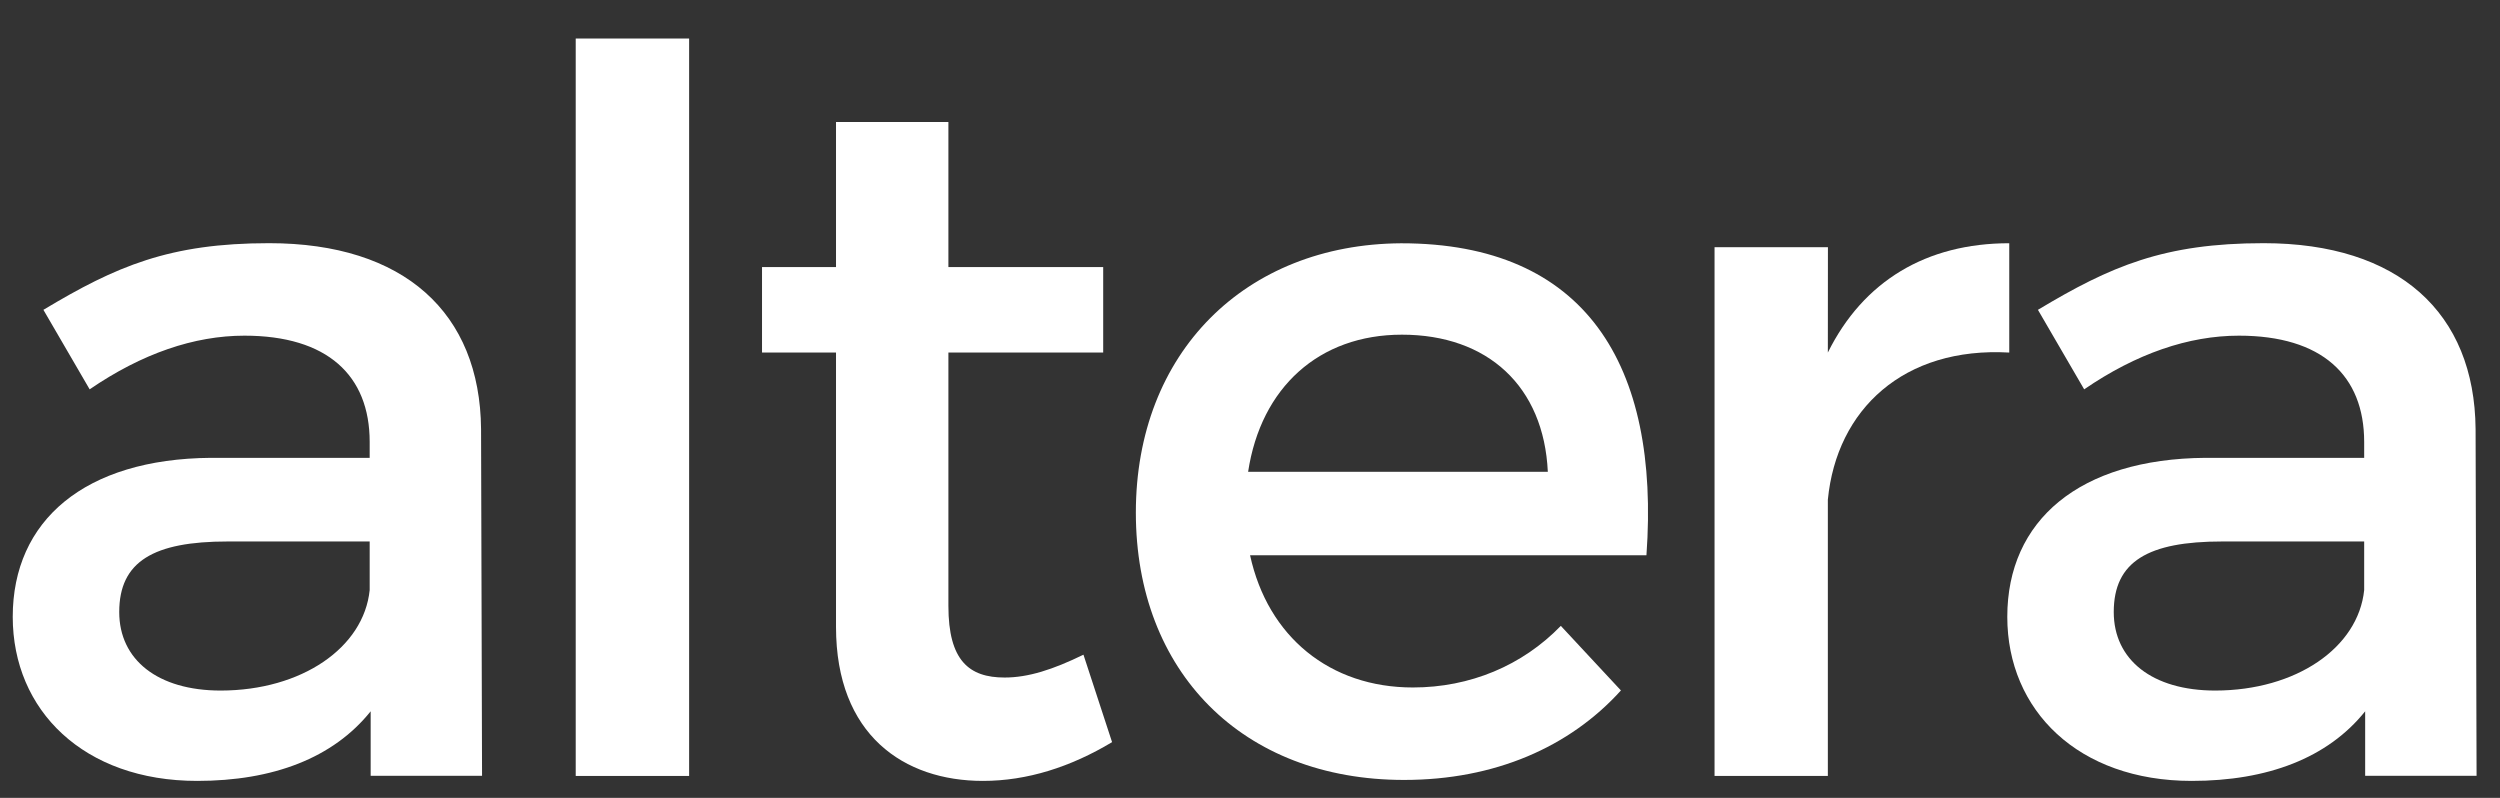
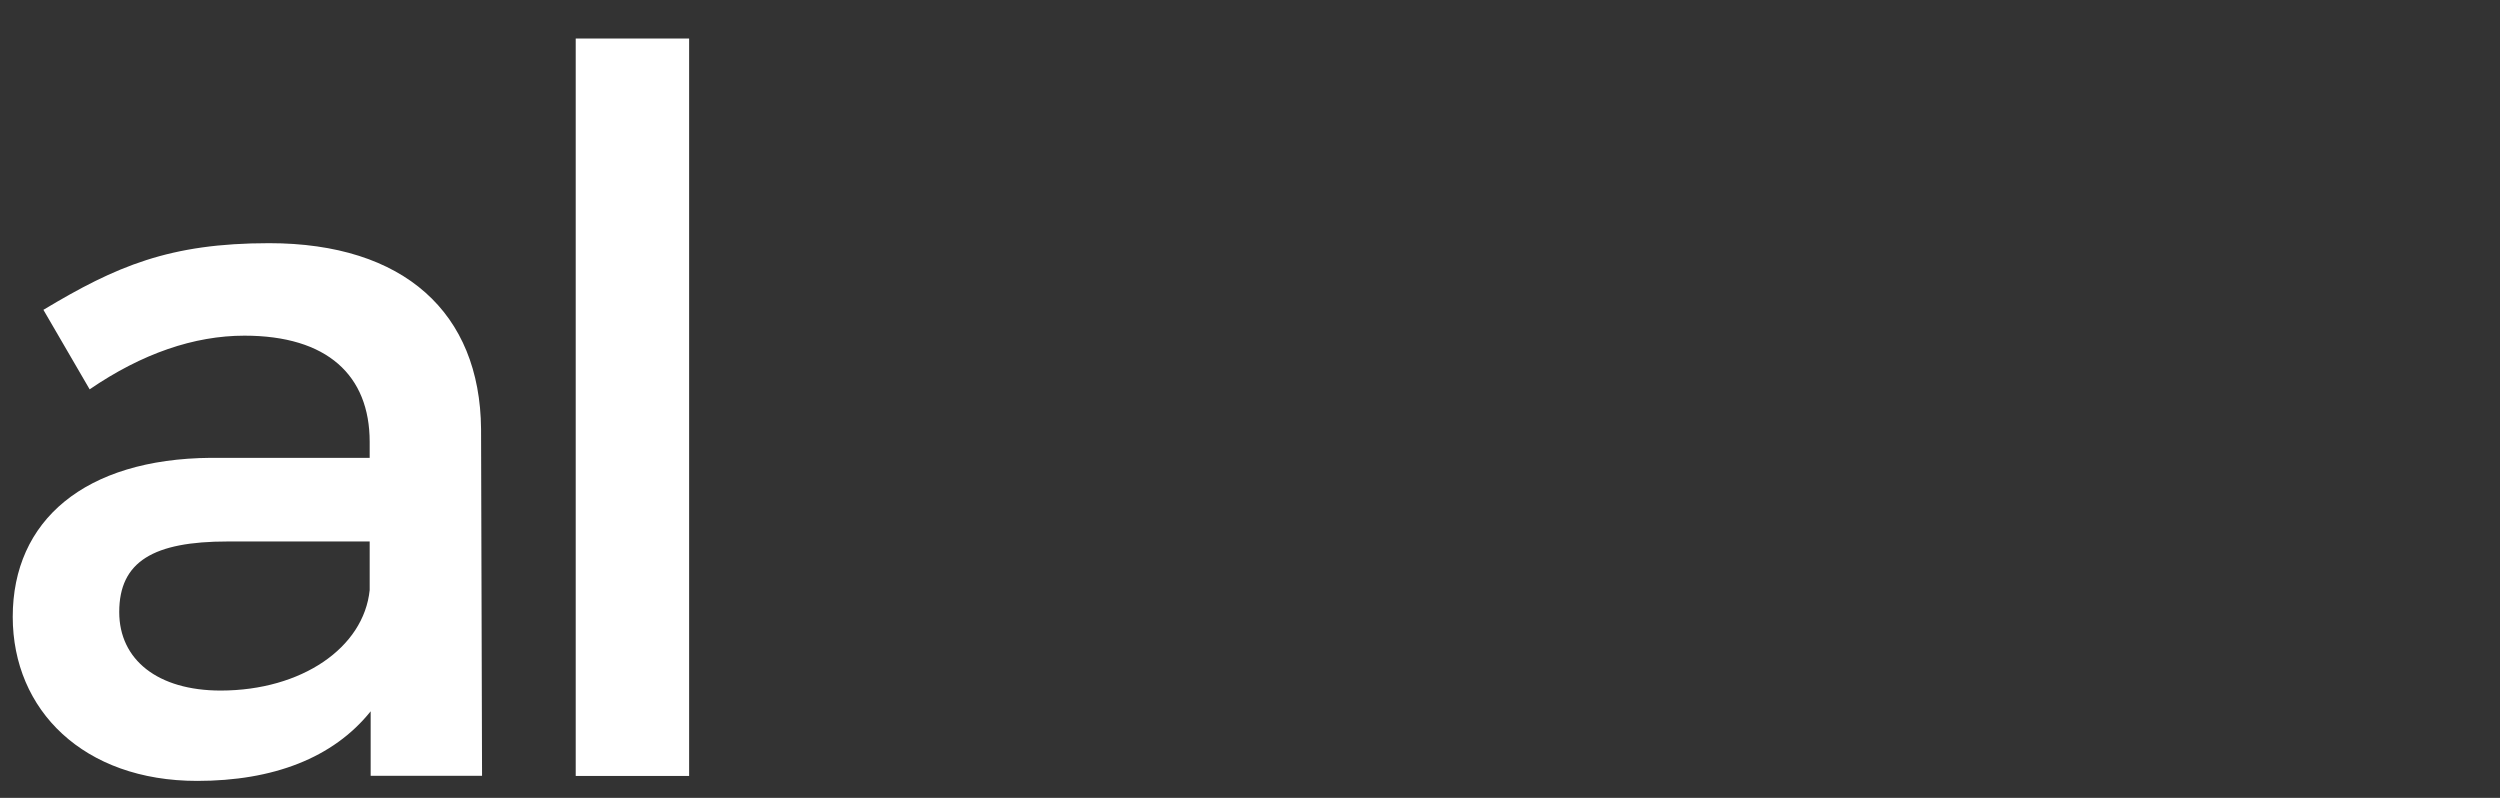
<svg xmlns="http://www.w3.org/2000/svg" width="94" height="30" xml:space="preserve" overflow="hidden">
  <rect width="100%" height="100%" fill="#333333" stroke="none" />
  <g transform="translate(-184 -164)">
    <g>
      <g>
        <g>
          <g>
            <path d="M13.937 25.529C12.528 27.272 10.267 28.125 7.412 28.125 3.149 28.125 0.479 25.493 0.479 22.005 0.479 18.41 3.186 16.111 7.931 16.074L13.9 16.074 13.9 15.481C13.9 12.997 12.305 11.517 9.191 11.517 7.301 11.517 5.336 12.184 3.371 13.519L1.632 10.553C4.372 8.922 6.374 8.067 10.118 8.067 15.195 8.067 18.051 10.662 18.088 15L18.125 27.935 13.937 27.935ZM13.9 21.009 13.9 19.194 8.561 19.194C5.779 19.194 4.483 19.935 4.483 21.826 4.483 23.606 5.929 24.755 8.301 24.755 11.341 24.751 13.677 23.158 13.9 21.007Z" fill="#FFFFFF" fill-rule="nonzero" fill-opacity="1" transform="matrix(1 0 0 1.008 184 165.012)" />
            <path d="M21.647 27.94 21.647 0.433 25.911 0.433 25.911 27.94Z" fill="#FFFFFF" fill-rule="nonzero" fill-opacity="1" transform="matrix(1 0 0 1.008 184 165.012)" />
-             <path d="M41.814 26.679C40.257 27.606 38.625 28.125 36.957 28.125 33.992 28.125 31.434 26.42 31.434 22.379L31.434 12.147 28.652 12.147 28.652 8.959 31.434 8.959 31.434 3.547 35.66 3.547 35.66 8.959 41.48 8.959 41.48 12.147 35.66 12.147 35.66 21.6C35.66 23.639 36.438 24.269 37.773 24.269 38.663 24.269 39.589 23.973 40.738 23.417Z" fill="#FFFFFF" fill-rule="nonzero" fill-opacity="1" transform="matrix(1 0 0 1.008 184 165.012)" />
-             <path d="M61.906 19.709 47.003 19.709C47.671 22.75 50.006 24.64 53.123 24.64 55.273 24.64 57.238 23.825 58.687 22.342L60.947 24.751C59.02 26.865 56.202 28.089 52.792 28.089 46.712 28.089 42.708 24.048 42.708 18.117 42.708 12.149 46.823 8.107 52.68 8.071 59.607 8.067 62.424 12.592 61.906 19.709ZM58.198 16.596C58.05 13.407 55.937 11.48 52.712 11.48 49.598 11.48 47.411 13.445 46.929 16.596Z" fill="#FFFFFF" fill-rule="nonzero" fill-opacity="1" transform="matrix(1 0 0 1.008 184 165.012)" />
-             <path d="M68.727 12.147C70.061 9.478 72.434 8.069 75.548 8.069L75.548 12.147C71.584 11.925 69.06 14.26 68.727 17.634L68.727 27.94 64.467 27.94 64.467 8.217 68.73 8.217Z" fill="#FFFFFF" fill-rule="nonzero" fill-opacity="1" transform="matrix(1 0 0 1.008 184 165.012)" />
-             <path d="M88.93 25.529C87.521 27.272 85.26 28.125 82.406 28.125 78.143 28.125 75.474 25.493 75.474 22.005 75.474 18.41 78.18 16.111 82.924 16.074L88.893 16.074 88.893 15.481C88.893 12.997 87.299 11.517 84.185 11.517 82.294 11.517 80.329 12.184 78.365 13.519L76.626 10.553C79.366 8.922 81.366 8.067 85.112 8.067 90.188 8.067 93.045 10.662 93.082 15L93.119 27.935 88.93 27.935ZM88.893 21.009 88.893 19.194 83.555 19.194C80.773 19.194 79.477 19.935 79.477 21.826 79.477 23.606 80.923 24.755 83.295 24.755 86.335 24.751 88.668 23.158 88.893 21.007Z" fill="#FFFFFF" fill-rule="nonzero" fill-opacity="1" transform="matrix(1 0 0 1.008 184 165.012)" />
          </g>
        </g>
      </g>
    </g>
  </g>
</svg>